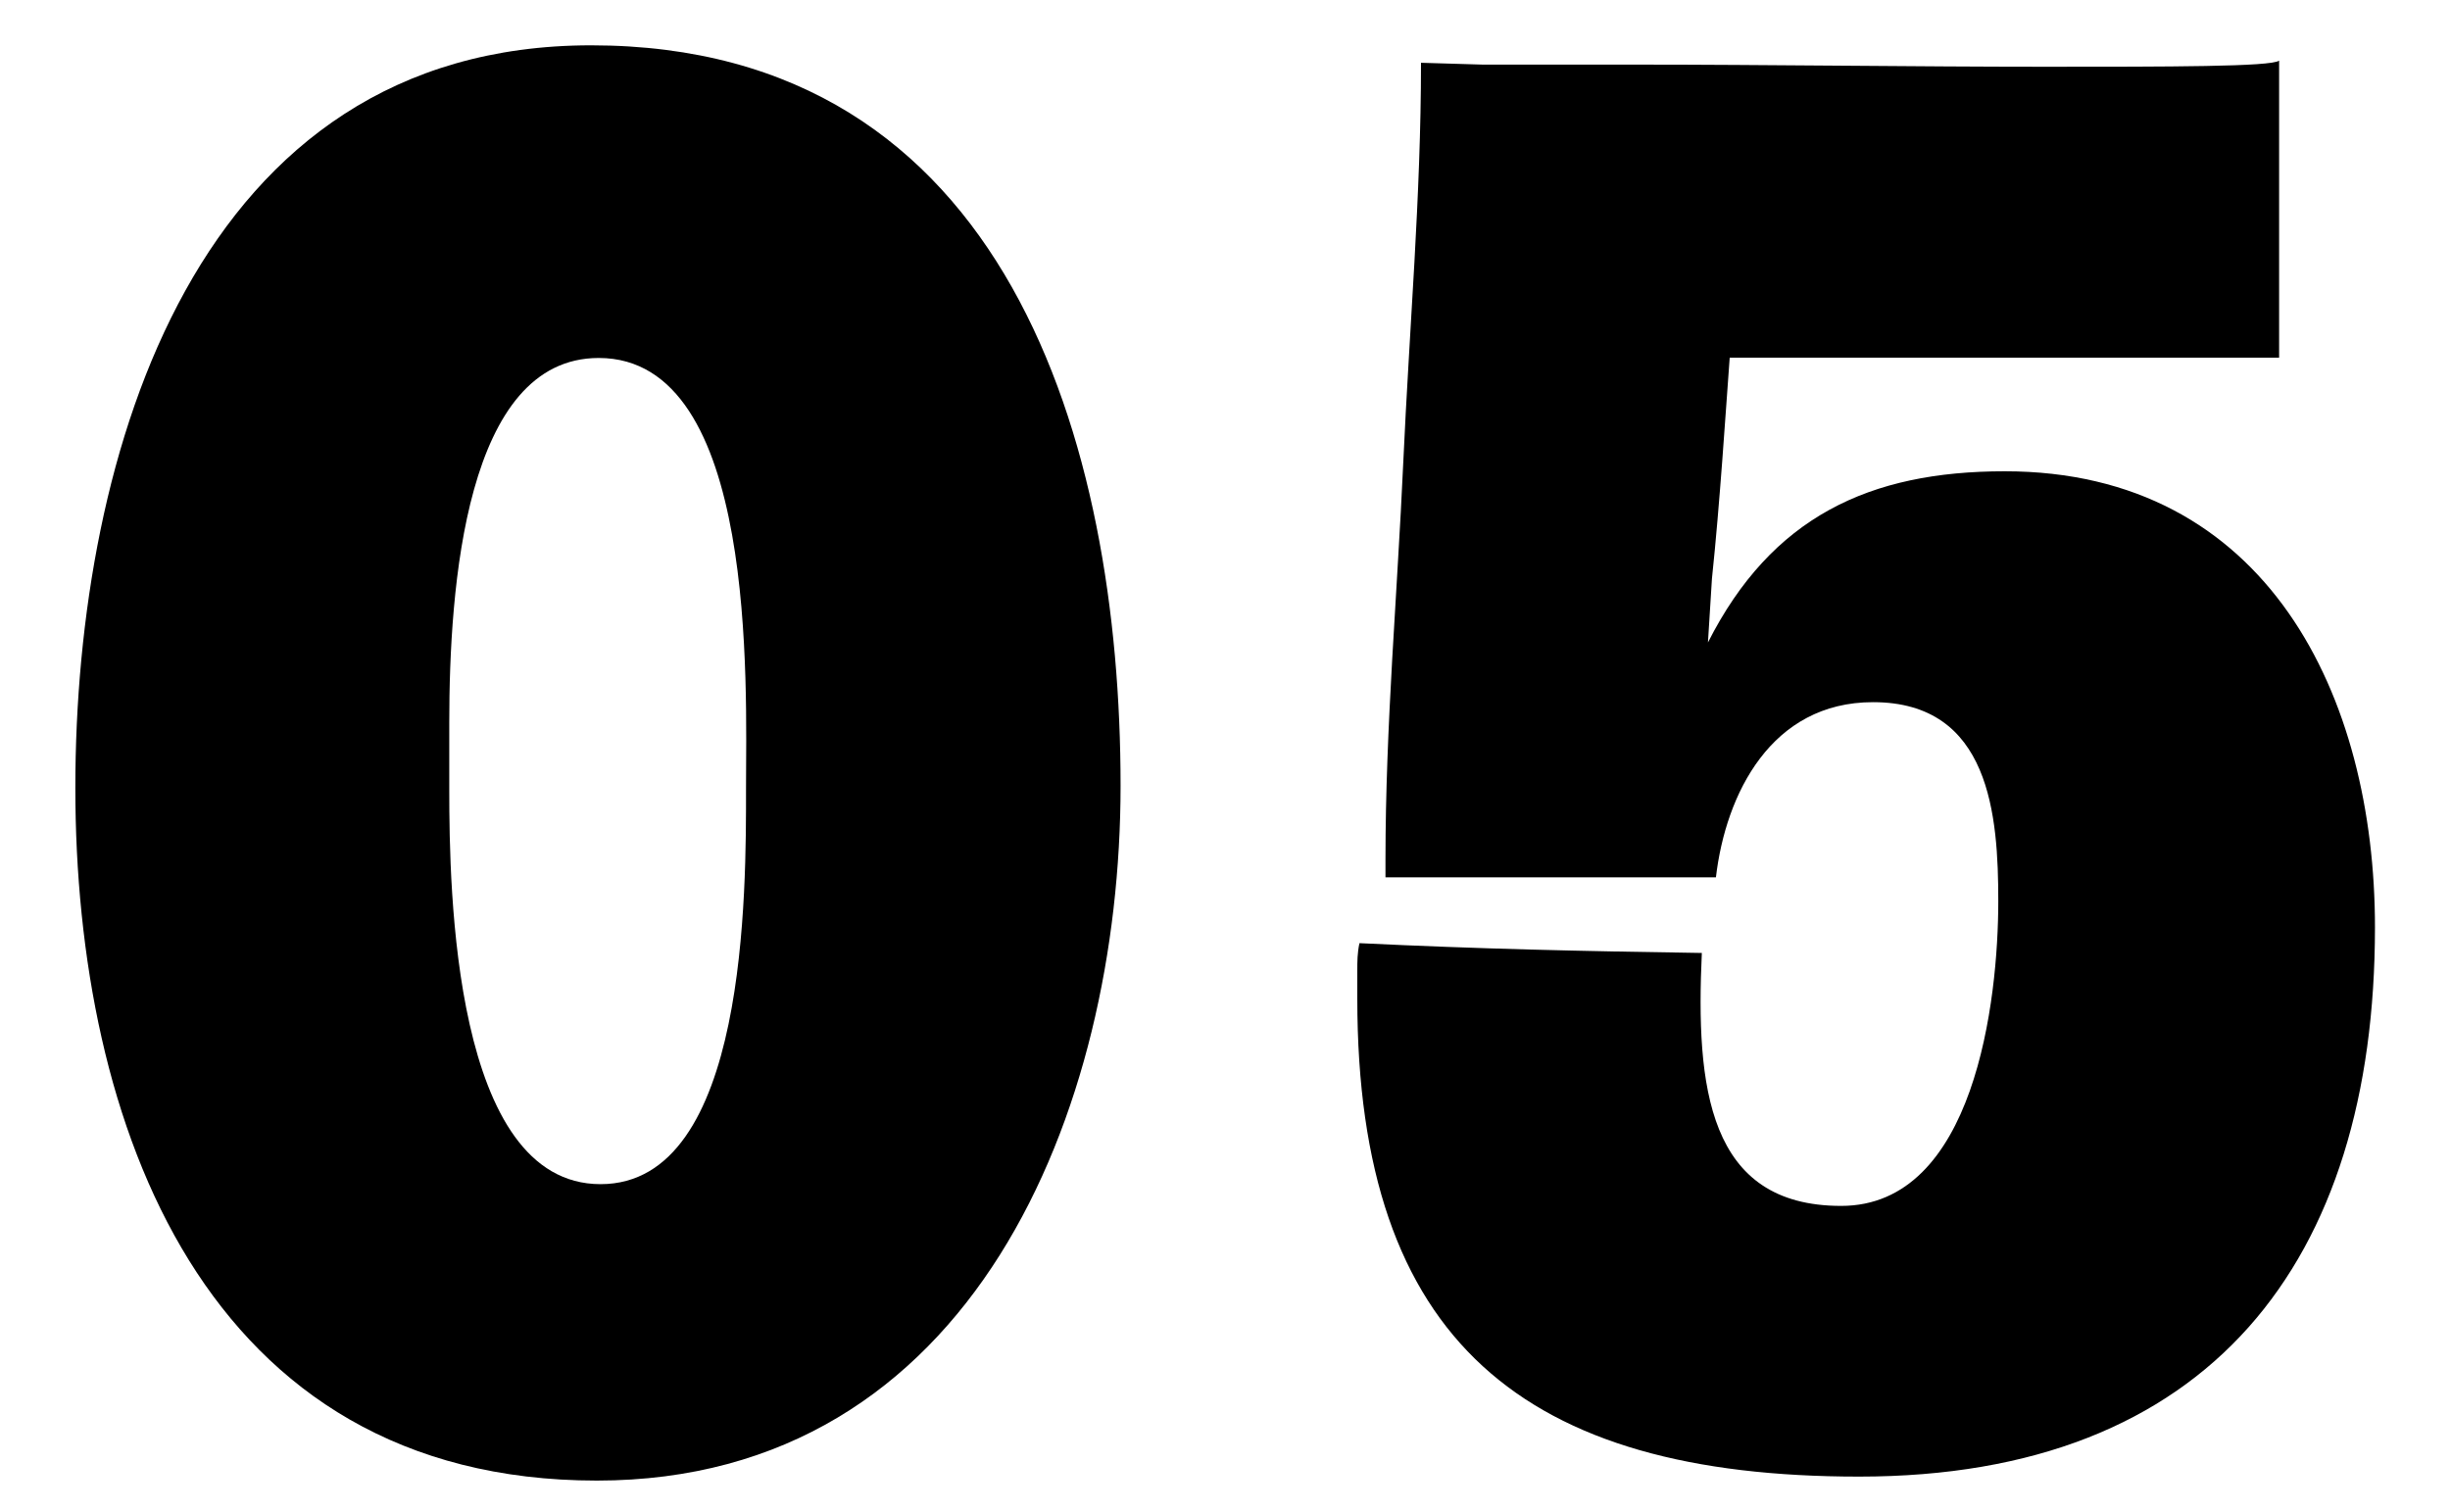
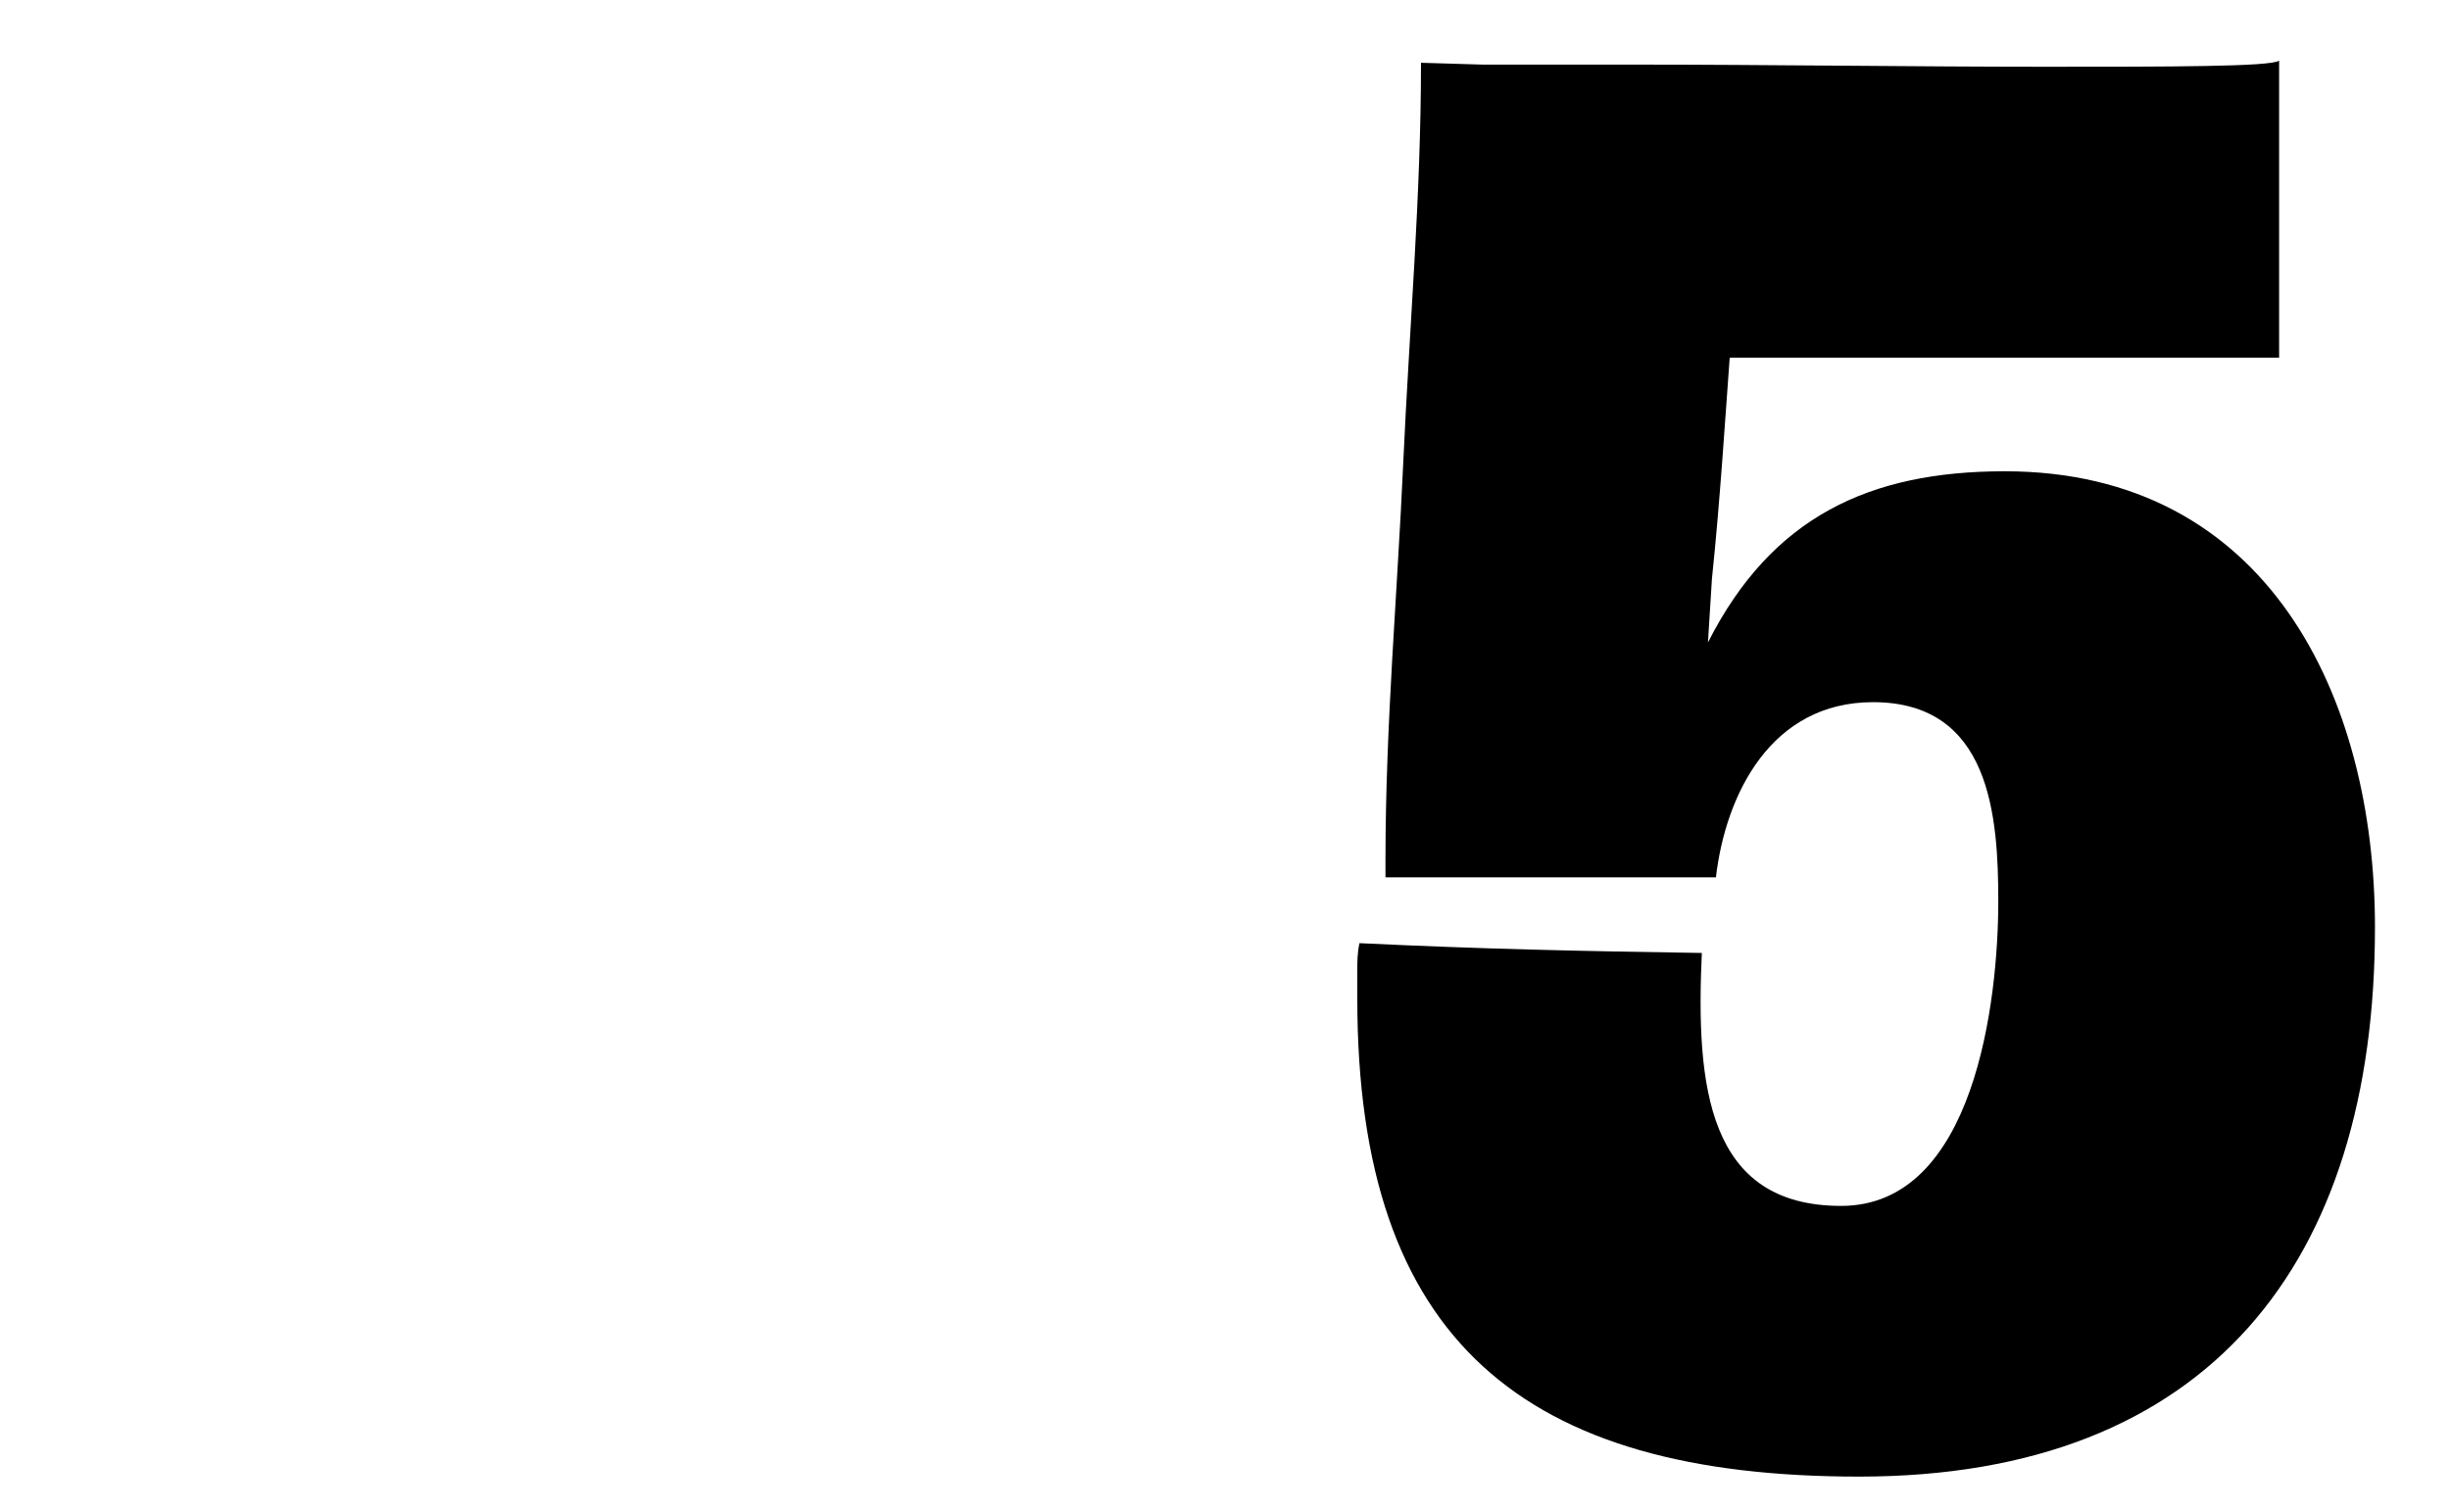
<svg xmlns="http://www.w3.org/2000/svg" id="_イヤー_1" viewBox="0 0 80 49.38">
-   <path d="M19.49,48.35c-12.81,0-17.03-11.64-17.03-22.62S6.43,1.48,19.3,1.48c13.59,0,17.29,13,17.29,24.18,0,10.6-4.81,22.69-17.1,22.69Zm.06-36.66c-4.35,0-4.88,7.48-4.88,11.9v2.21c0,3.25,.13,12.87,4.94,12.87s4.75-9.62,4.75-12.94,.39-14.04-4.81-14.04Z" />
  <path d="M60.7,48.22c-10.92,0-16.38-4.42-16.38-15.6v-.91c0-.32,0-.58,.07-.91,3.96,.19,7.21,.26,11.18,.32-.2,4.36,.19,8.26,4.55,8.26s5.13-6.7,5.13-9.95c0-2.79-.26-6.5-4.09-6.5-3.32,0-4.81,2.99-5.13,5.72h-10.79v-.59c0-4.35,.39-8.71,.58-12.94,.2-4.42,.58-8.71,.58-13.07l2.02,.06h5.07c4.09,0,9.17,.07,13.26,.07s7.41,0,7.67-.2V11.68h-17.94c-.13,1.75-.32,4.75-.58,7.22l-.13,2.08c2.08-4.1,5.27-5.59,9.69-5.59,8.58,0,12.09,7.35,12.09,14.89,0,10.92-5.4,17.94-16.84,17.94Z" />
</svg>